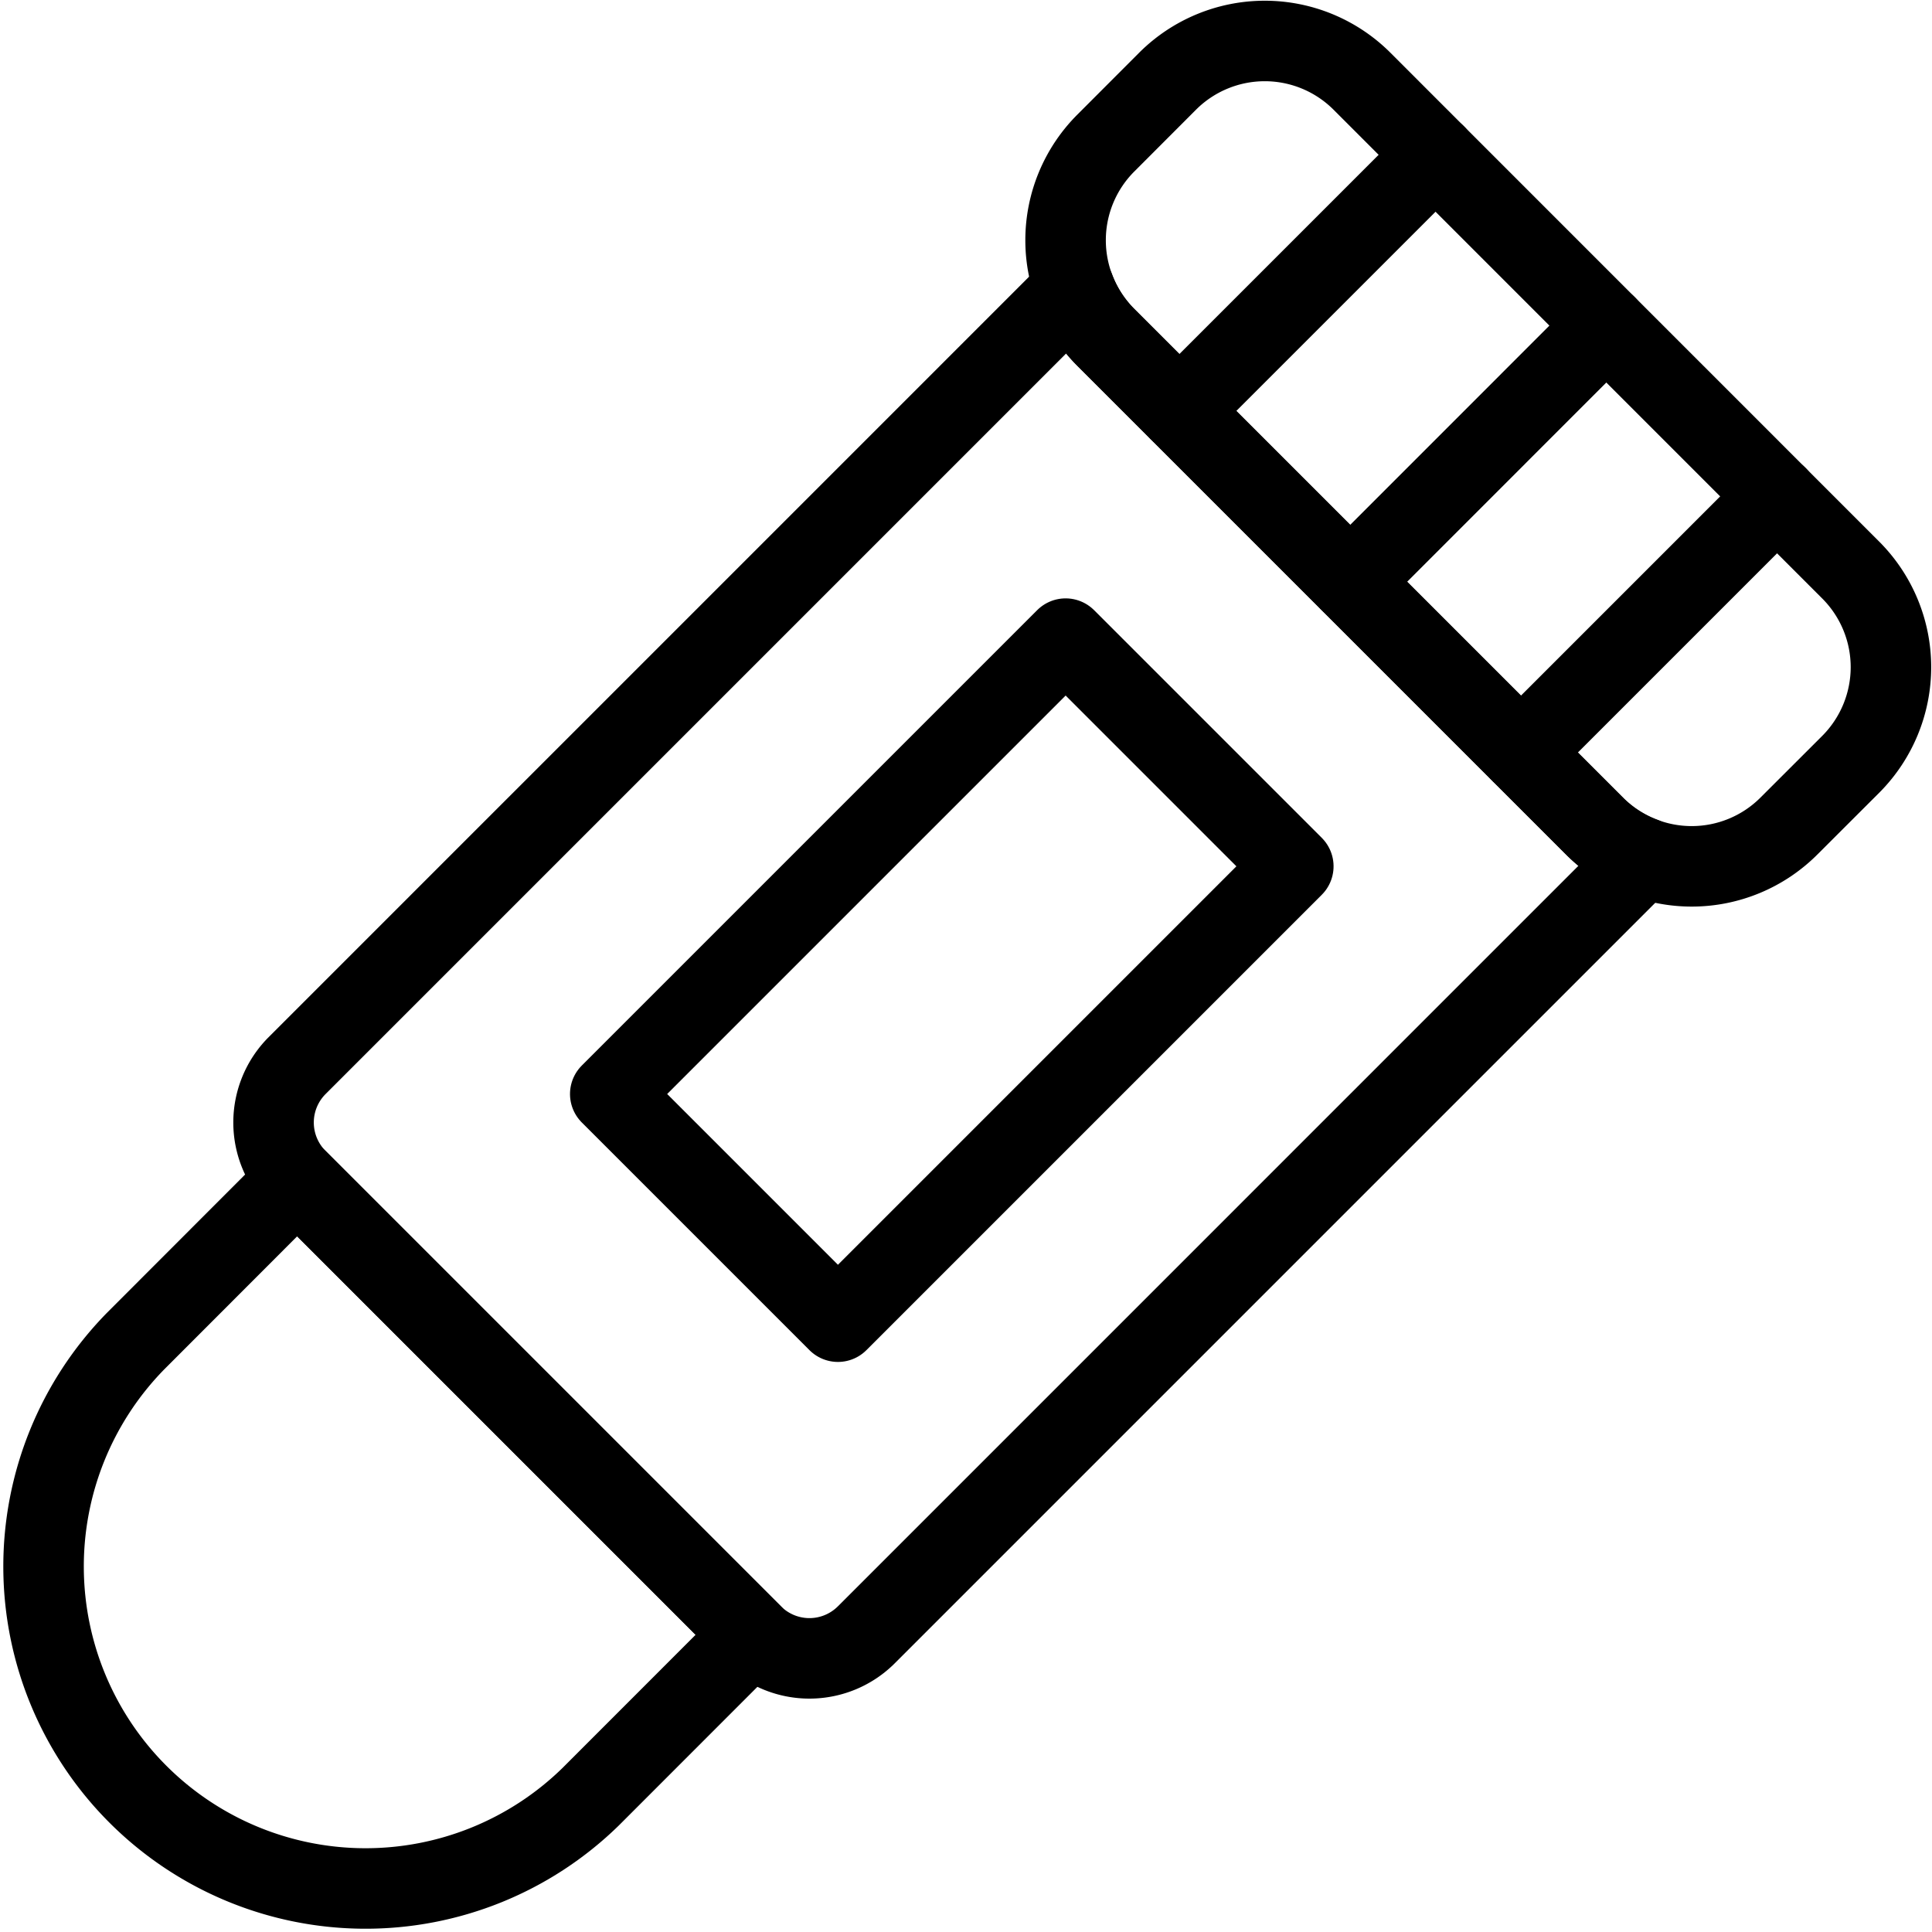
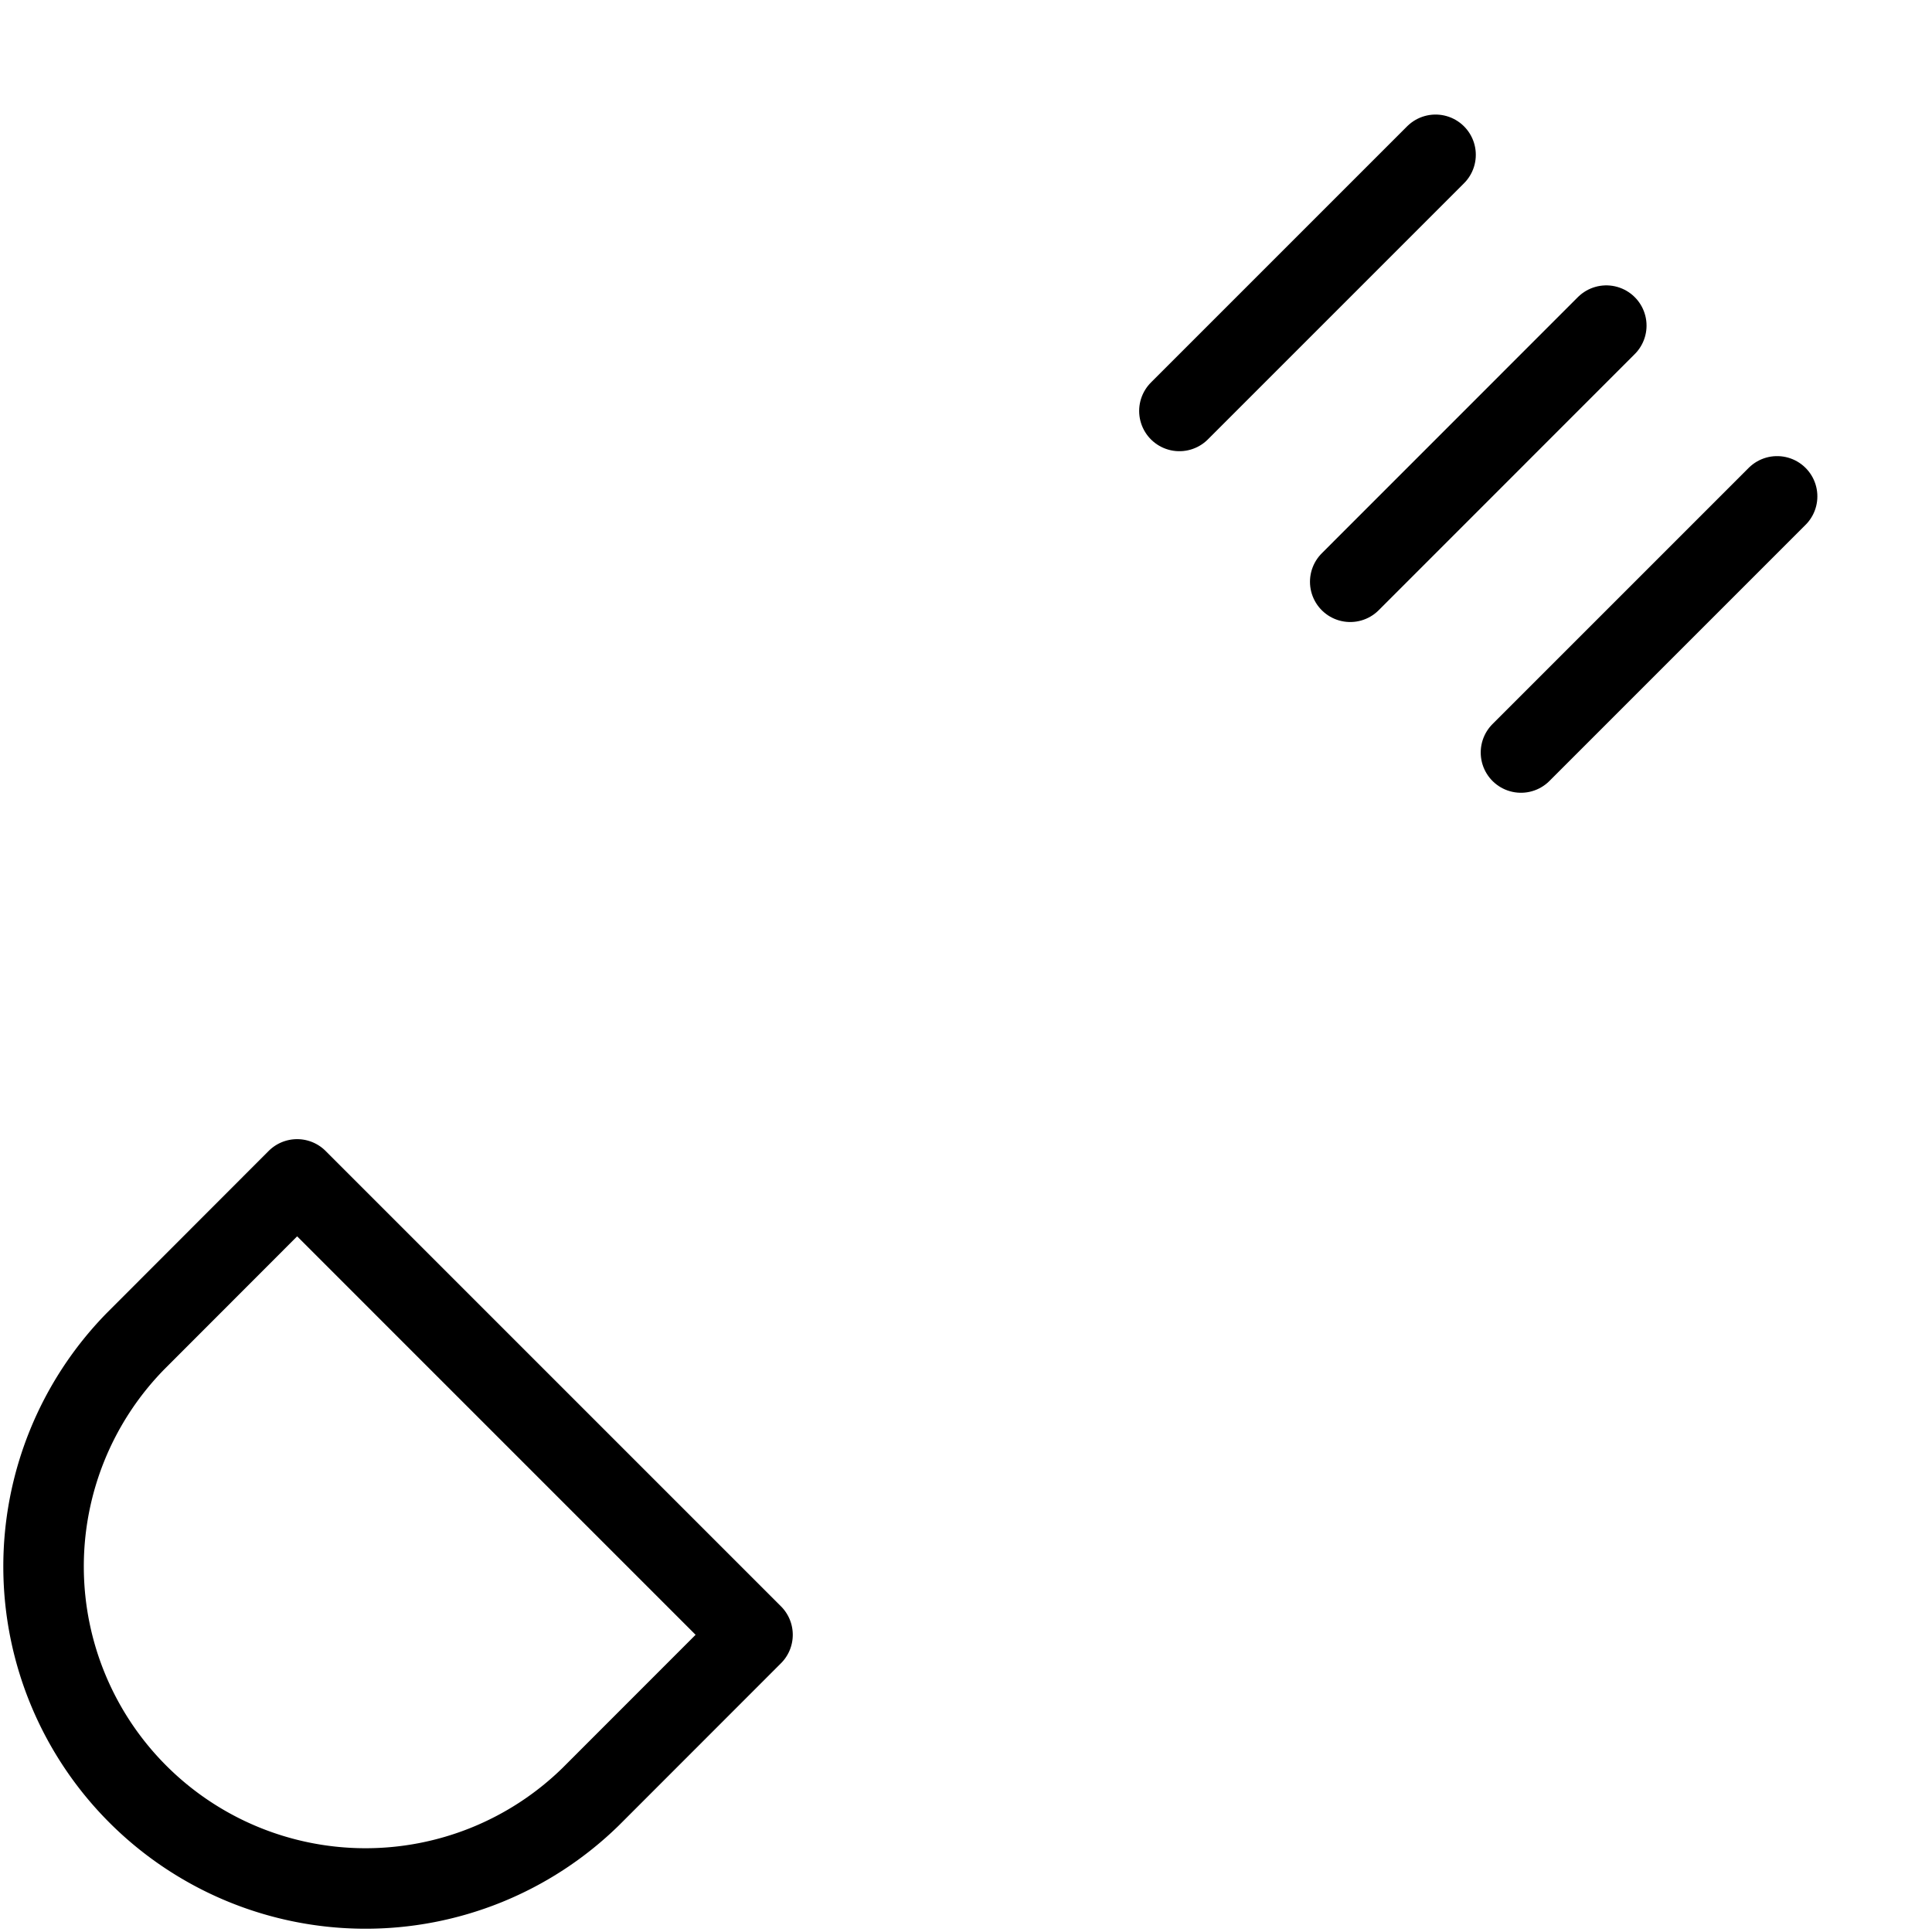
<svg xmlns="http://www.w3.org/2000/svg" viewBox="0 0 24 24">
  <g transform="matrix(1,0,0,1,0,0)">
    <path d="M3.691,14.651l-2.01,2.012a4,4,0,0,0,5.657,5.656l2.01-2.011Z" fill="none" stroke="#000000" stroke-linecap="round" stroke-linejoin="round" />
-     <path d="M23.49,8.287a1.708,1.708,0,0,0-.5-1.206L16.919,1.009a1.708,1.708,0,0,0-2.415,0l-.767.768a1.707,1.707,0,0,0,0,2.414l6.071,6.071a1.707,1.707,0,0,0,2.414,0l.768-.767A1.711,1.711,0,0,0,23.49,8.287Z" fill="none" stroke="#000000" stroke-linecap="round" stroke-linejoin="round" />
    <path d="M17.833 1.923L14.651 5.105" fill="none" stroke="#000000" stroke-linecap="round" stroke-linejoin="round" />
    <path d="M19.954 4.045L16.773 7.227" fill="none" stroke="#000000" stroke-linecap="round" stroke-linejoin="round" />
    <path d="M22.076 6.166L18.894 9.348" fill="none" stroke="#000000" stroke-linecap="round" stroke-linejoin="round" />
-     <path d="M20.417,10.653a1.679,1.679,0,0,1-.609-.391L13.737,4.191a1.706,1.706,0,0,1-.391-.609L3.691,13.237a1,1,0,0,0,0,1.414l5.657,5.657a1,1,0,0,0,1.414,0Z" fill="none" stroke="#000000" stroke-linecap="round" stroke-linejoin="round" />
-     <path d="M9.823 8.176 L13.823 8.176 L13.823 16.176 L9.823 16.176 Z" fill="none" stroke="#000000" stroke-linecap="round" stroke-linejoin="round" transform="translate(12.073 -4.794) rotate(45)" />
  </g>
</svg>